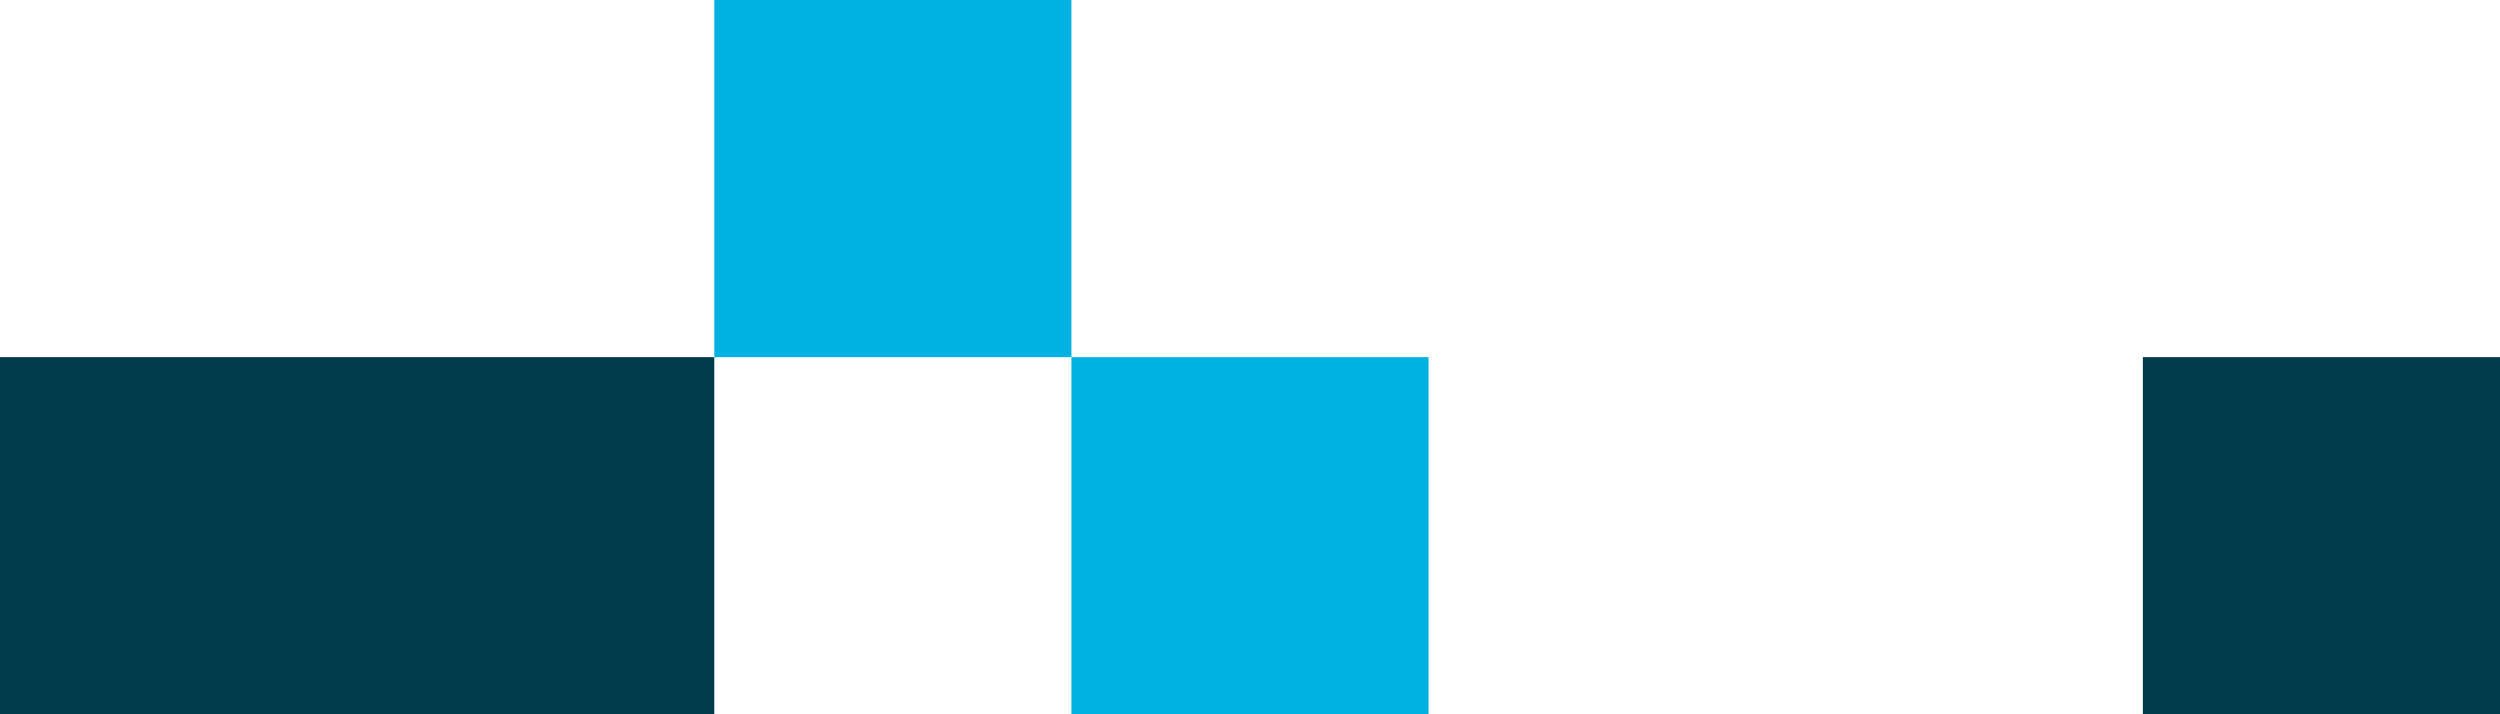
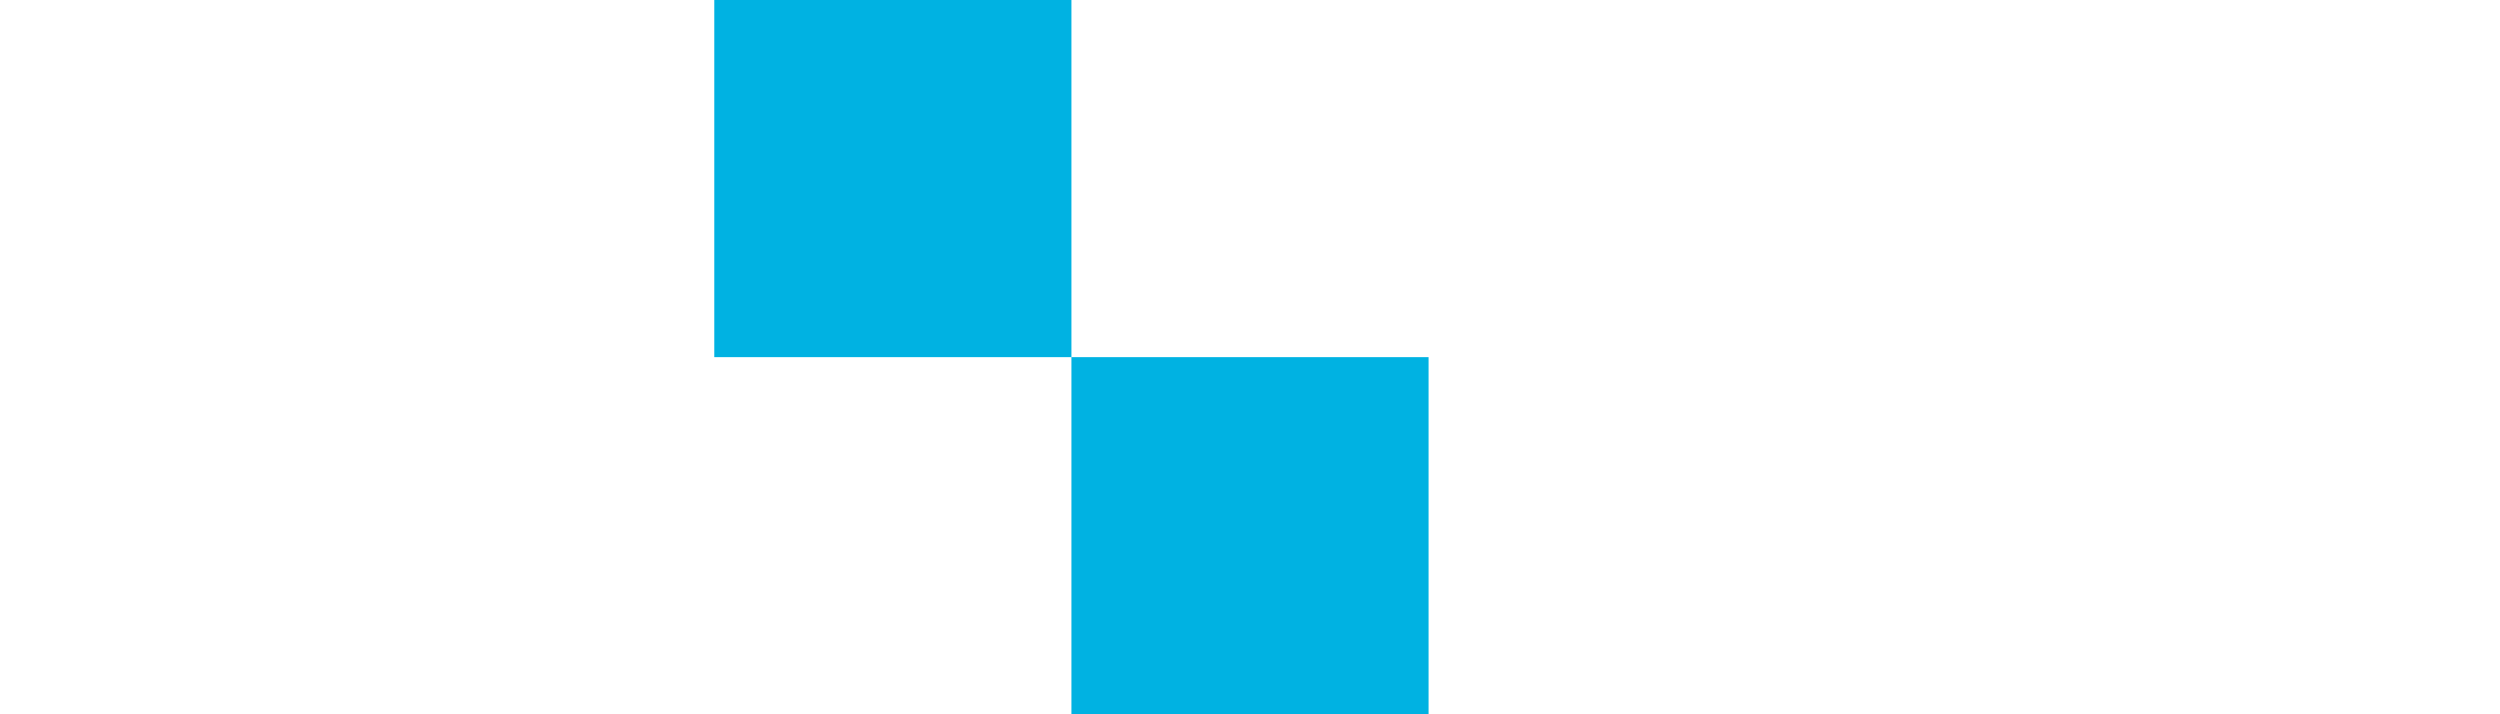
<svg xmlns="http://www.w3.org/2000/svg" width="56" height="16" fill="none">
-   <path fill="#003B49" d="M0 8h16v8H0z" />
  <path fill="#00B2E2" d="M16 0h8v8h-8zM24 8h8v8h-8z" />
-   <path fill="#003B49" d="M48 8h8v8h-8z" />
</svg>